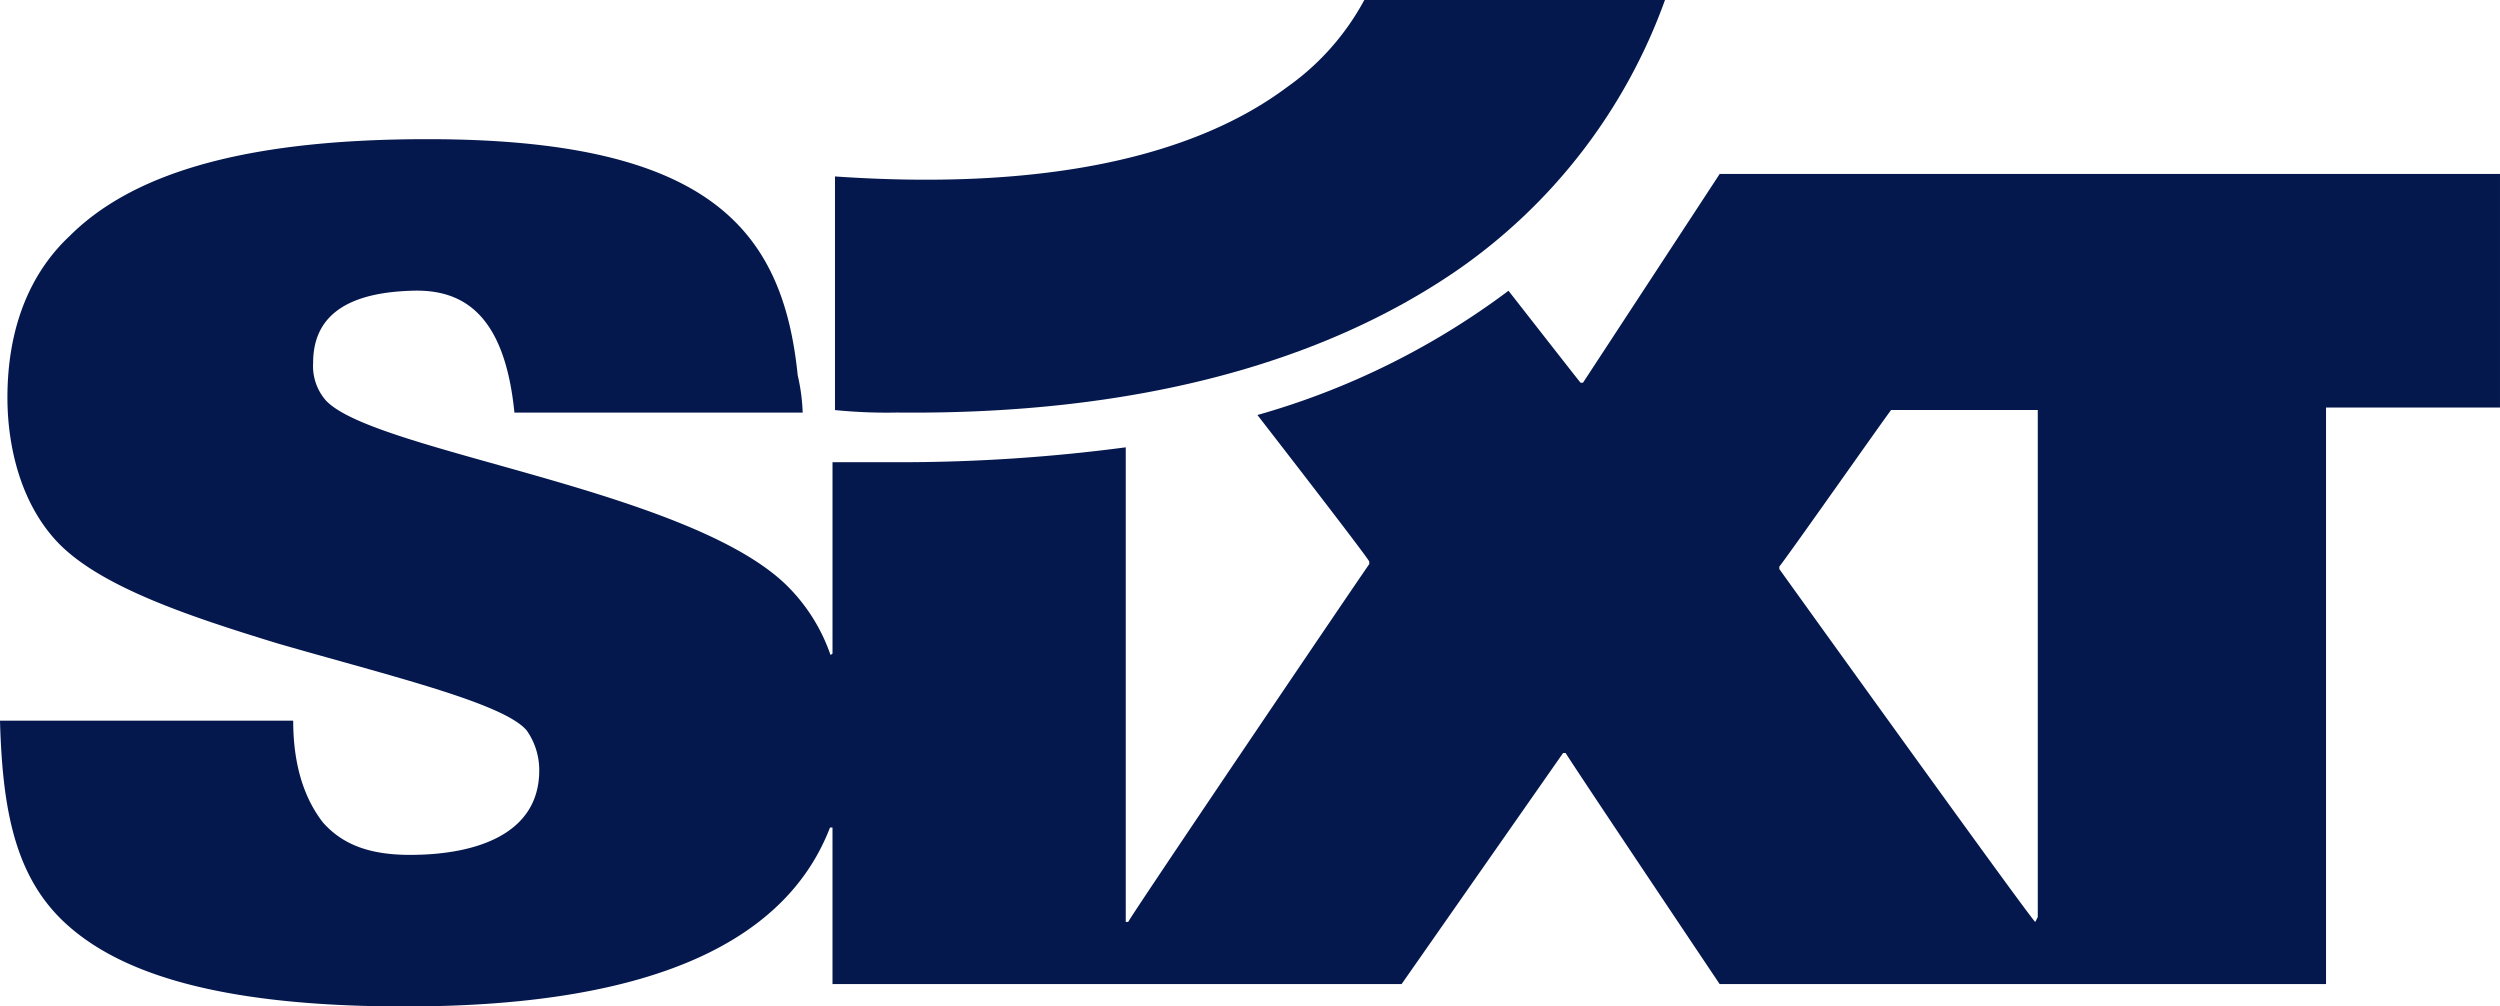
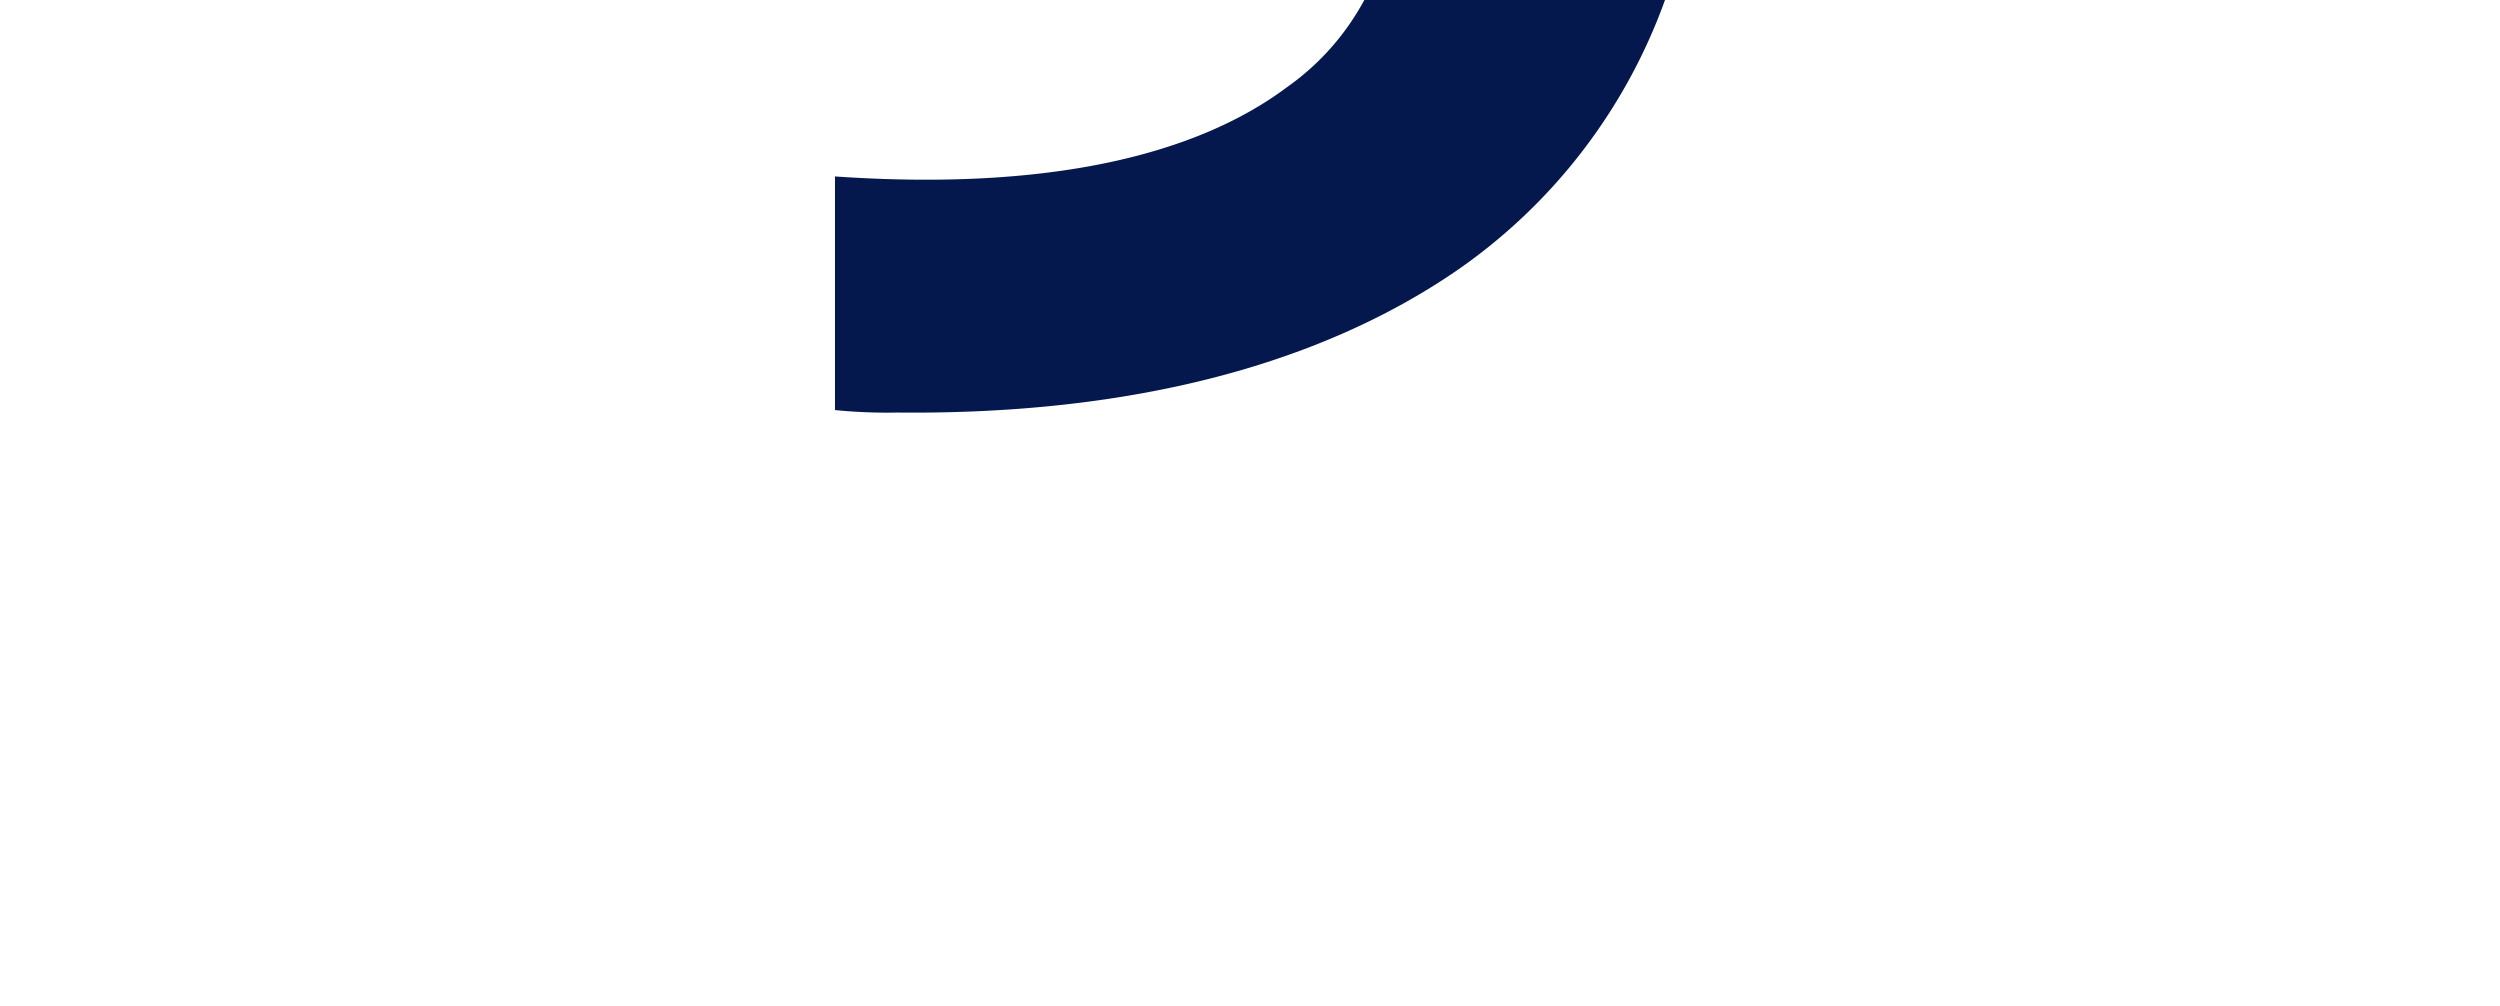
<svg xmlns="http://www.w3.org/2000/svg" id="Sixt_no_claim_white" width="211.743" height="85.244" viewBox="0 0 211.743 85.244">
  <g id="Group_242" data-name="Group 242">
-     <path id="Path_208" data-name="Path 208" d="M167.452,14.847l-11.576,17.68h-.21c-.842-1.052-6.1-7.788-6.1-7.788A64.838,64.838,0,0,1,128.3,35.263s9.472,12.208,9.472,12.418v.21C136.3,50,117.358,77.991,117.358,78.2h-.21V38A145.586,145.586,0,0,1,98.2,39.262H92.311V55.469s-.21.21-.21,0A15.2,15.2,0,0,0,88.733,50c-8-8.419-35.361-11.576-39.36-16a4.428,4.428,0,0,1-1.052-3.157c0-3.578,2.315-5.893,8.209-6.1,4.42-.21,8,1.894,8.84,10.314H89.785a16.247,16.247,0,0,0-.421-3.157C88.1,19.477,81.787,11.9,58,11.9c-14.523,0-24.626,2.526-30.309,8.209-3.368,3.157-5.262,7.788-5.262,13.681,0,4,1.052,8.84,4.21,12.208,3.578,3.789,11.155,6.314,18.733,8.63,9.472,2.736,19.154,5.052,21.048,7.367a5.823,5.823,0,0,1,1.052,3.368c0,5.472-5.472,7.156-10.945,7.156-3.368,0-5.683-.842-7.367-2.736-1.473-1.894-2.526-4.631-2.526-8.63H21.8c.21,7.577,1.263,13.471,5.893,17.47,4.841,4.21,13.471,6.735,28.415,6.735,21.679,0,32.414-5.893,35.992-15.155h.21v13.26h48.2l13.681-19.575h.21c1.052,1.684,13.05,19.575,13.05,19.575h51.357V34.632h14.734V14.847ZM194.183,78.2h0c-.21,0-21.679-29.888-21.679-29.888V48.1c.842-1.052,9.261-13.05,9.472-13.26h12.418V77.78Z" transform="translate(-21.8 -0.113)" fill="#05184e" />
    <path id="Path_209" data-name="Path 209" d="M108.02,29.242c-11.366,7.788-27.152,12.208-47.358,12a44,44,0,0,1-5.262-.21V21.244c18.312,1.263,30.73-1.894,38.307-7.577A21.47,21.47,0,0,0,100.232,6.3H125.7a47.3,47.3,0,0,1-17.68,22.942Z" transform="translate(15.321 -6.3)" fill="#05184e" />
  </g>
</svg>